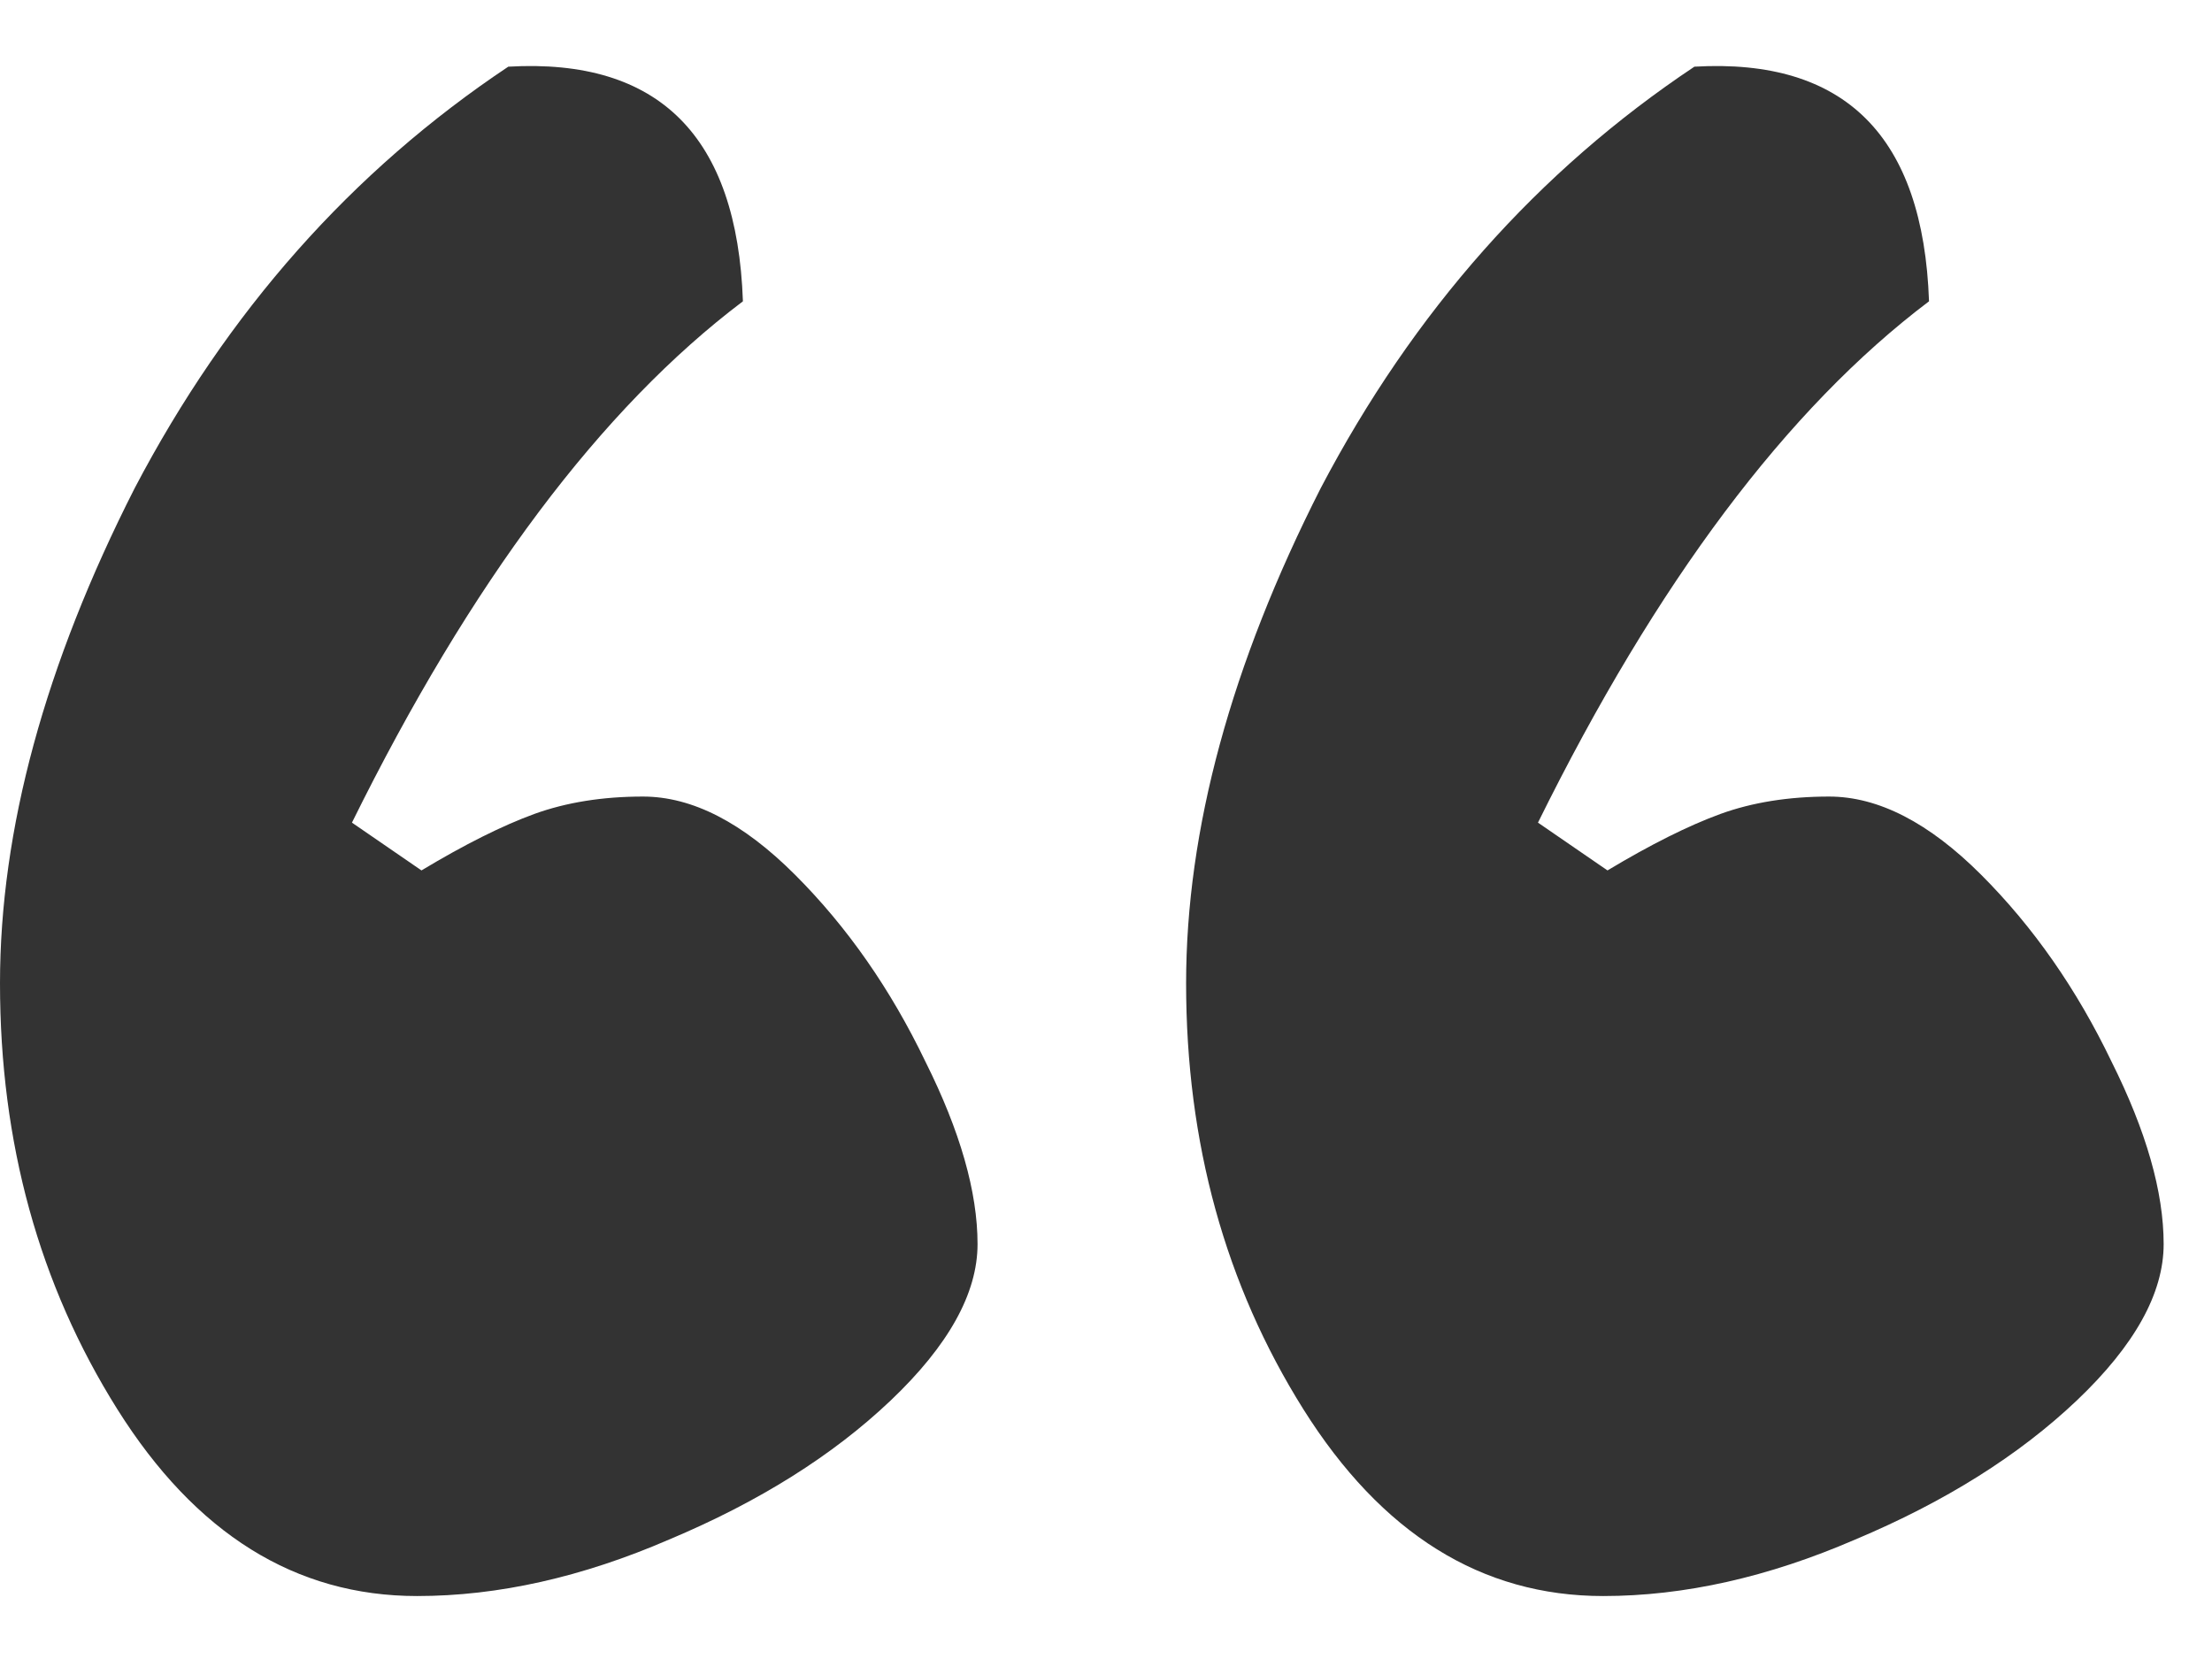
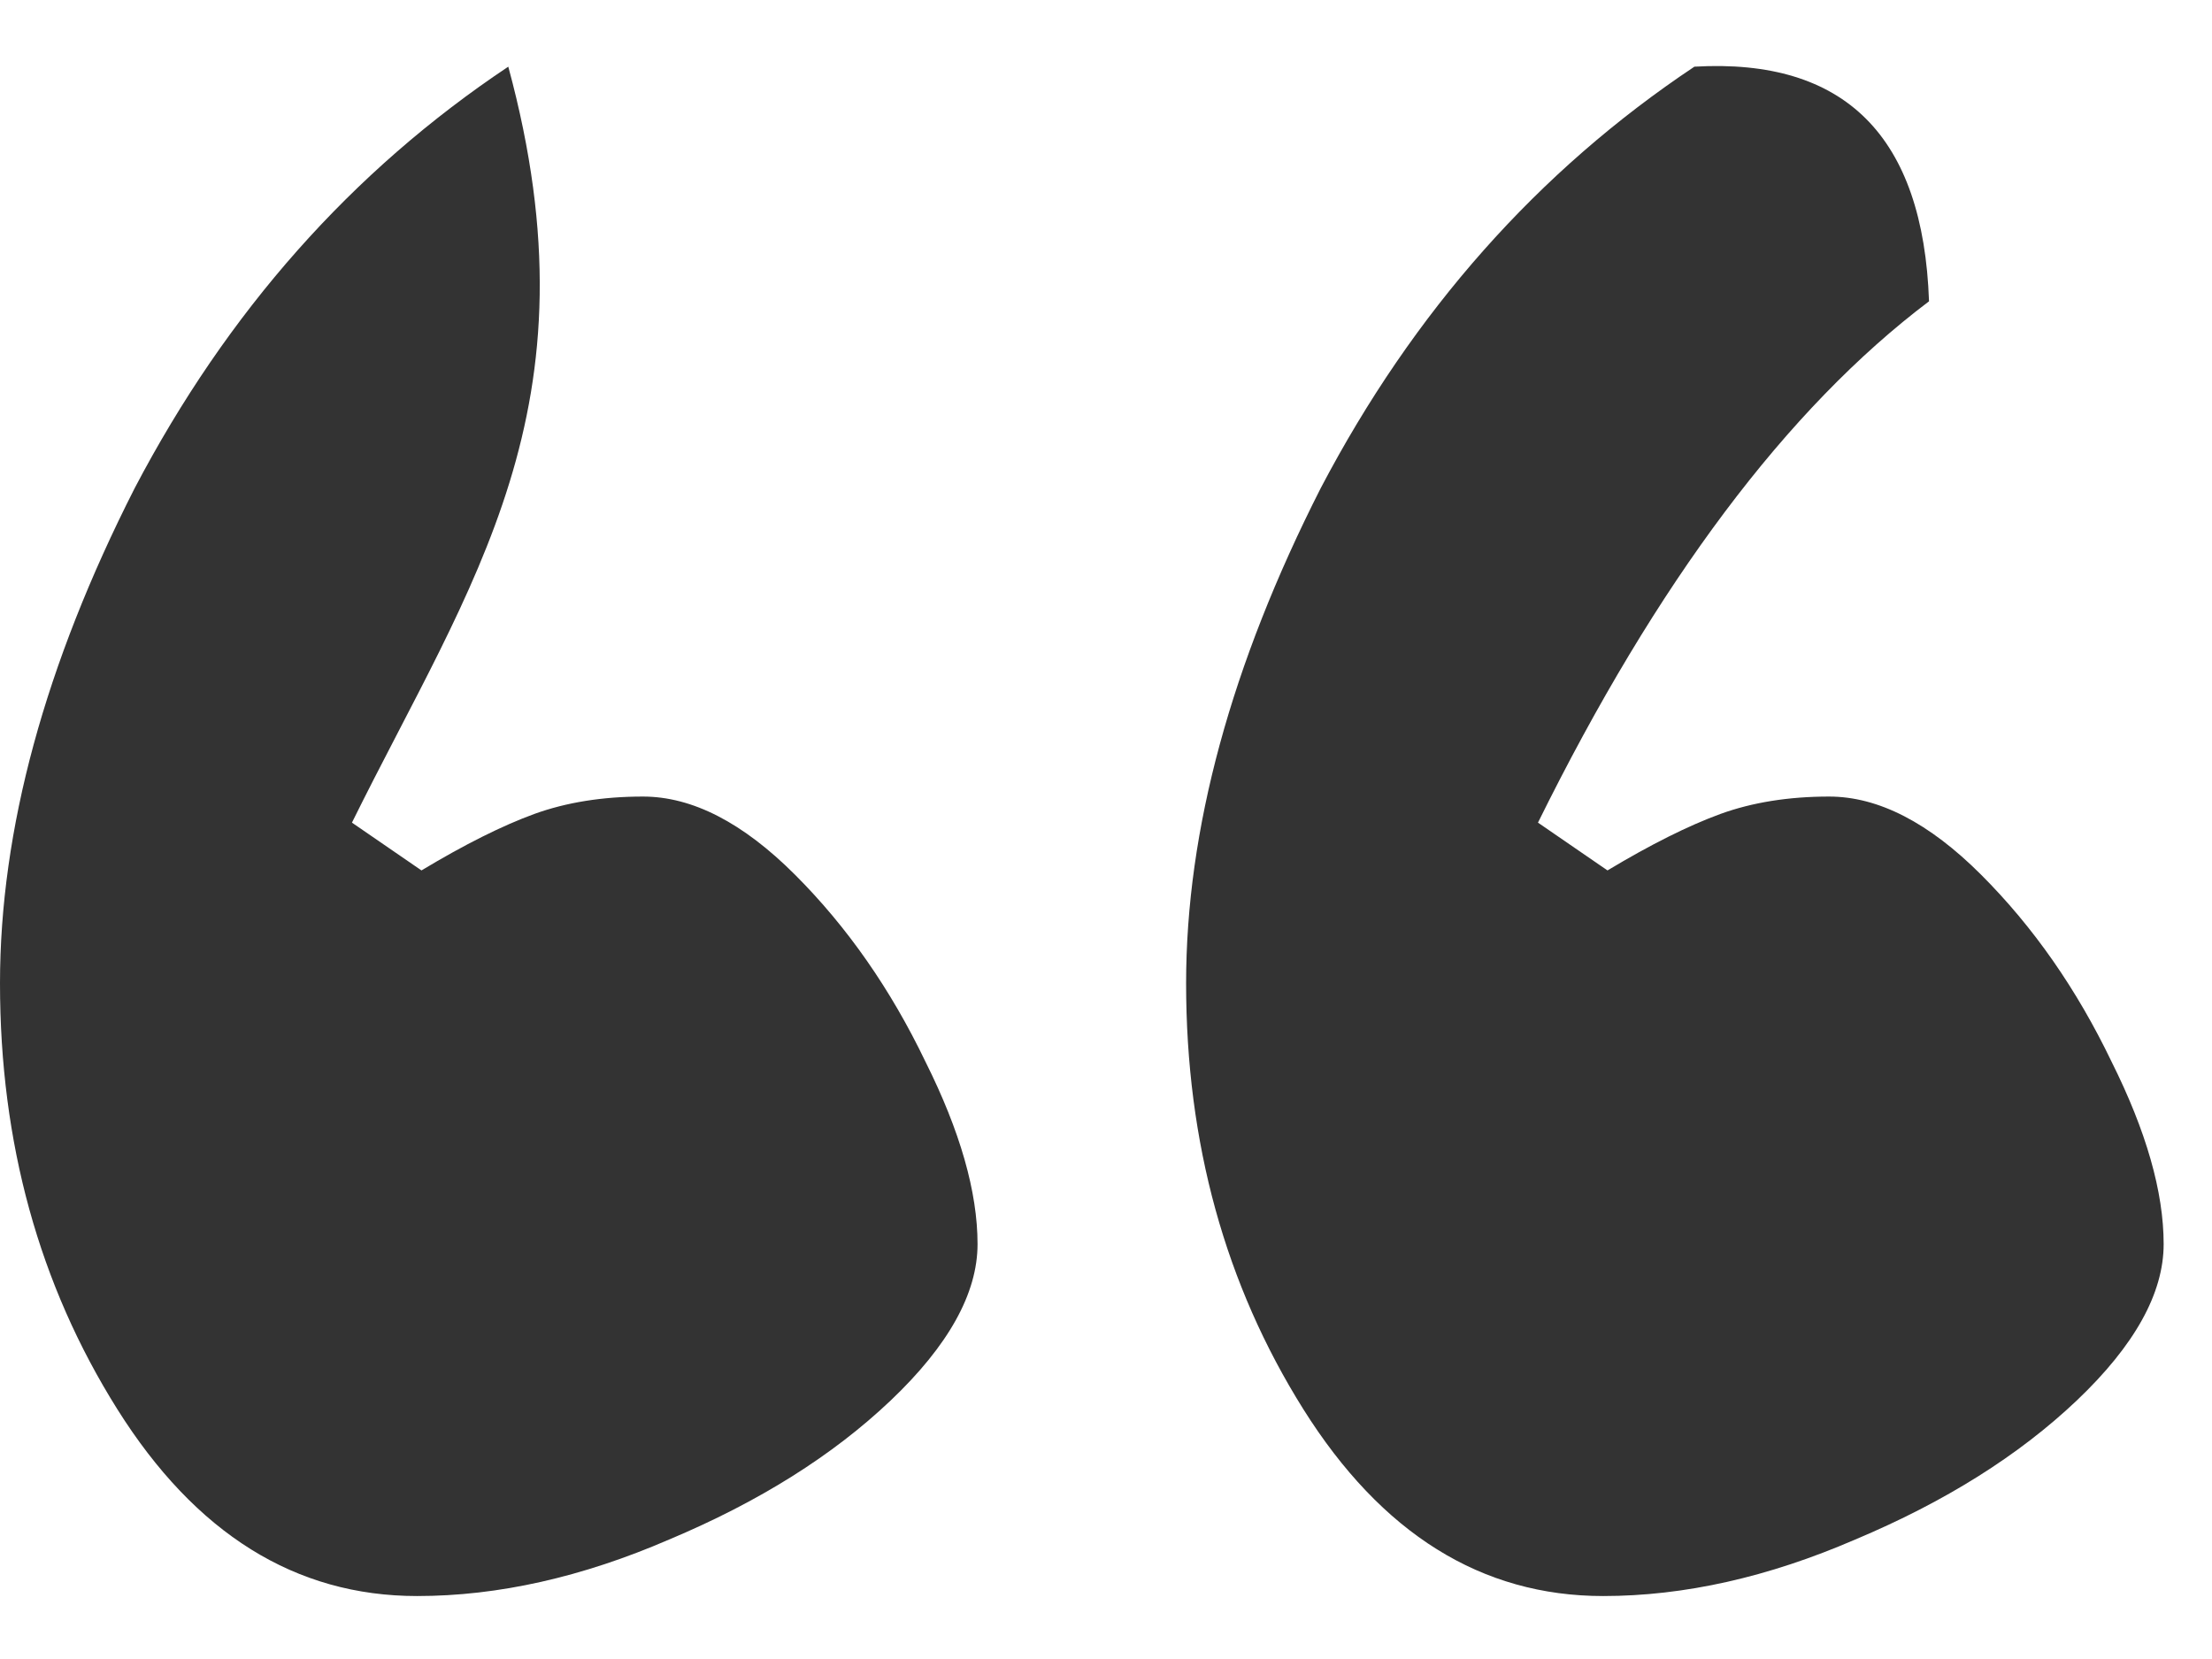
<svg xmlns="http://www.w3.org/2000/svg" width="28" height="21" viewBox="0 0 28 21" fill="none">
-   <path id="â" d="M5.335 11.018C5.884 10.688 6.361 10.45 6.764 10.303C7.168 10.157 7.626 10.083 8.139 10.083C8.763 10.083 9.404 10.413 10.064 11.073C10.724 11.733 11.274 12.521 11.714 13.438C12.154 14.318 12.374 15.088 12.374 15.748C12.374 16.371 12.007 17.031 11.274 17.728C10.541 18.424 9.606 19.011 8.469 19.488C7.369 19.964 6.306 20.203 5.28 20.203C3.74 20.203 2.475 19.414 1.485 17.838C0.495 16.261 0 14.465 0 12.448C0 10.505 0.568 8.415 1.705 6.179C2.878 3.942 4.455 2.164 6.434 0.844C8.341 0.734 9.331 1.724 9.404 3.814C7.608 5.17 5.958 7.37 4.455 10.413L5.335 11.018ZM20.348 11.018C20.898 10.688 21.375 10.45 21.778 10.303C22.181 10.157 22.64 10.083 23.153 10.083C23.776 10.083 24.418 10.413 25.078 11.073C25.738 11.733 26.288 12.521 26.728 13.438C27.168 14.318 27.388 15.088 27.388 15.748C27.388 16.371 27.021 17.031 26.288 17.728C25.554 18.424 24.619 19.011 23.483 19.488C22.383 19.964 21.32 20.203 20.293 20.203C18.753 20.203 17.488 19.414 16.498 17.838C15.509 16.261 15.014 14.465 15.014 12.448C15.014 10.505 15.582 8.415 16.718 6.179C17.892 3.942 19.468 2.164 21.448 0.844C23.355 0.734 24.345 1.724 24.418 3.814C22.621 5.17 20.971 7.37 19.468 10.413L20.348 11.018Z" fill="#333333" />
+   <path id="â" d="M5.335 11.018C5.884 10.688 6.361 10.45 6.764 10.303C7.168 10.157 7.626 10.083 8.139 10.083C8.763 10.083 9.404 10.413 10.064 11.073C10.724 11.733 11.274 12.521 11.714 13.438C12.154 14.318 12.374 15.088 12.374 15.748C12.374 16.371 12.007 17.031 11.274 17.728C10.541 18.424 9.606 19.011 8.469 19.488C7.369 19.964 6.306 20.203 5.28 20.203C3.74 20.203 2.475 19.414 1.485 17.838C0.495 16.261 0 14.465 0 12.448C0 10.505 0.568 8.415 1.705 6.179C2.878 3.942 4.455 2.164 6.434 0.844C7.608 5.17 5.958 7.37 4.455 10.413L5.335 11.018ZM20.348 11.018C20.898 10.688 21.375 10.45 21.778 10.303C22.181 10.157 22.64 10.083 23.153 10.083C23.776 10.083 24.418 10.413 25.078 11.073C25.738 11.733 26.288 12.521 26.728 13.438C27.168 14.318 27.388 15.088 27.388 15.748C27.388 16.371 27.021 17.031 26.288 17.728C25.554 18.424 24.619 19.011 23.483 19.488C22.383 19.964 21.32 20.203 20.293 20.203C18.753 20.203 17.488 19.414 16.498 17.838C15.509 16.261 15.014 14.465 15.014 12.448C15.014 10.505 15.582 8.415 16.718 6.179C17.892 3.942 19.468 2.164 21.448 0.844C23.355 0.734 24.345 1.724 24.418 3.814C22.621 5.17 20.971 7.37 19.468 10.413L20.348 11.018Z" fill="#333333" />
</svg>